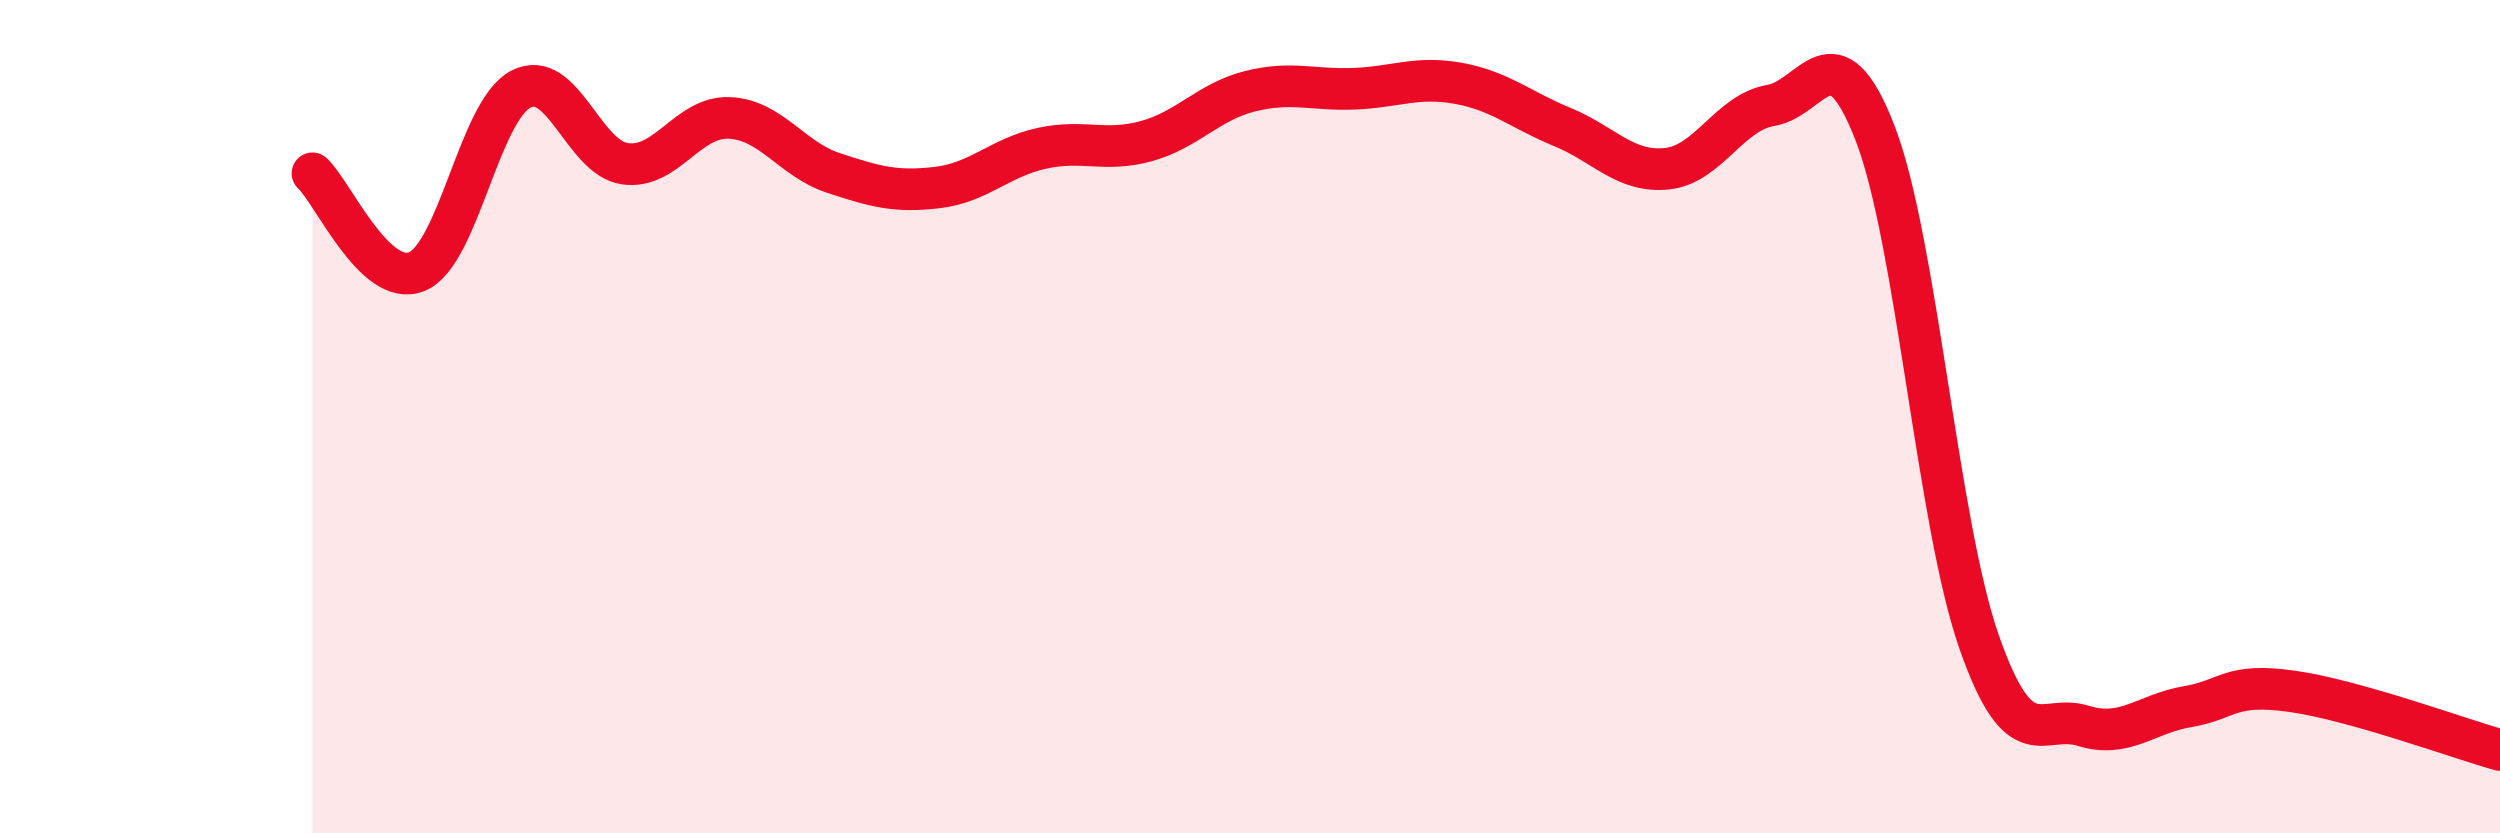
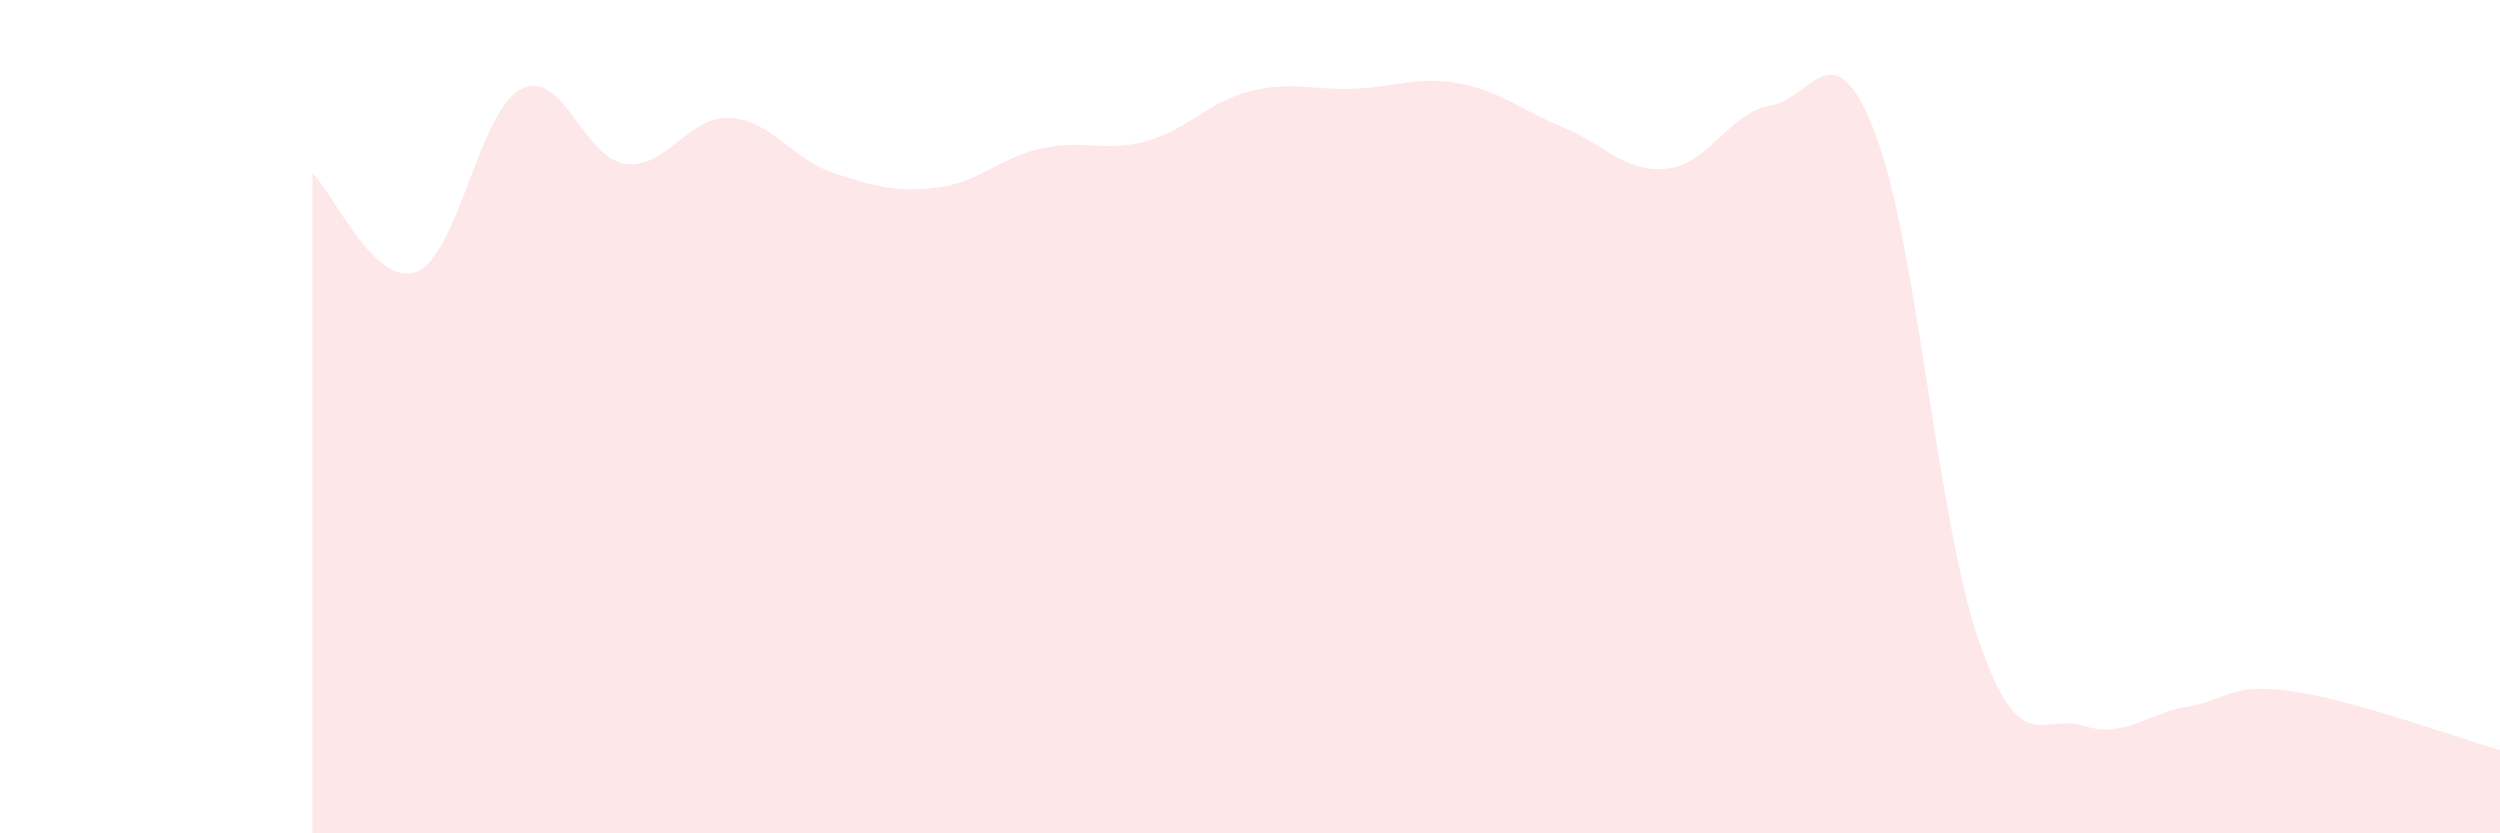
<svg xmlns="http://www.w3.org/2000/svg" width="60" height="20" viewBox="0 0 60 20">
  <path d="M 7.5,4.16 C 8,4.63 9,6.92 10,6.52 C 11,6.12 11.5,2.66 12.5,2.14 C 13.5,1.62 14,3.79 15,3.93 C 16,4.07 16.5,2.79 17.5,2.83 C 18.5,2.87 19,3.82 20,4.15 C 21,4.48 21.5,4.62 22.5,4.5 C 23.5,4.38 24,3.78 25,3.56 C 26,3.34 26.5,3.66 27.5,3.39 C 28.5,3.12 29,2.44 30,2.19 C 31,1.94 31.5,2.17 32.5,2.13 C 33.5,2.09 34,1.82 35,2 C 36,2.18 36.5,2.64 37.5,3.05 C 38.5,3.46 39,4.15 40,4.05 C 41,3.95 41.5,2.7 42.5,2.53 C 43.5,2.36 44,0.61 45,3.19 C 46,5.77 46.5,12.56 47.5,15.41 C 48.5,18.26 49,17.11 50,17.42 C 51,17.73 51.5,17.13 52.5,16.96 C 53.5,16.79 53.5,16.38 55,16.59 C 56.5,16.8 59,17.72 60,18L60 20L7.5 20Z" fill="#EB0A25" opacity="0.1" stroke-linecap="round" stroke-linejoin="round" />
-   <path d="M 7.5,4.16 C 8,4.63 9,6.92 10,6.52 C 11,6.12 11.5,2.66 12.5,2.14 C 13.5,1.62 14,3.79 15,3.93 C 16,4.07 16.5,2.79 17.5,2.83 C 18.5,2.87 19,3.82 20,4.15 C 21,4.48 21.5,4.62 22.5,4.5 C 23.5,4.38 24,3.78 25,3.56 C 26,3.34 26.5,3.66 27.5,3.39 C 28.5,3.12 29,2.44 30,2.19 C 31,1.94 31.5,2.17 32.5,2.13 C 33.5,2.09 34,1.82 35,2 C 36,2.18 36.5,2.64 37.5,3.05 C 38.5,3.46 39,4.15 40,4.05 C 41,3.95 41.5,2.7 42.5,2.53 C 43.5,2.36 44,0.61 45,3.19 C 46,5.77 46.5,12.56 47.5,15.41 C 48.5,18.26 49,17.11 50,17.42 C 51,17.73 51.5,17.13 52.5,16.96 C 53.5,16.79 53.5,16.38 55,16.59 C 56.5,16.8 59,17.72 60,18" stroke="#EB0A25" stroke-width="1" fill="none" stroke-linecap="round" stroke-linejoin="round" />
</svg>